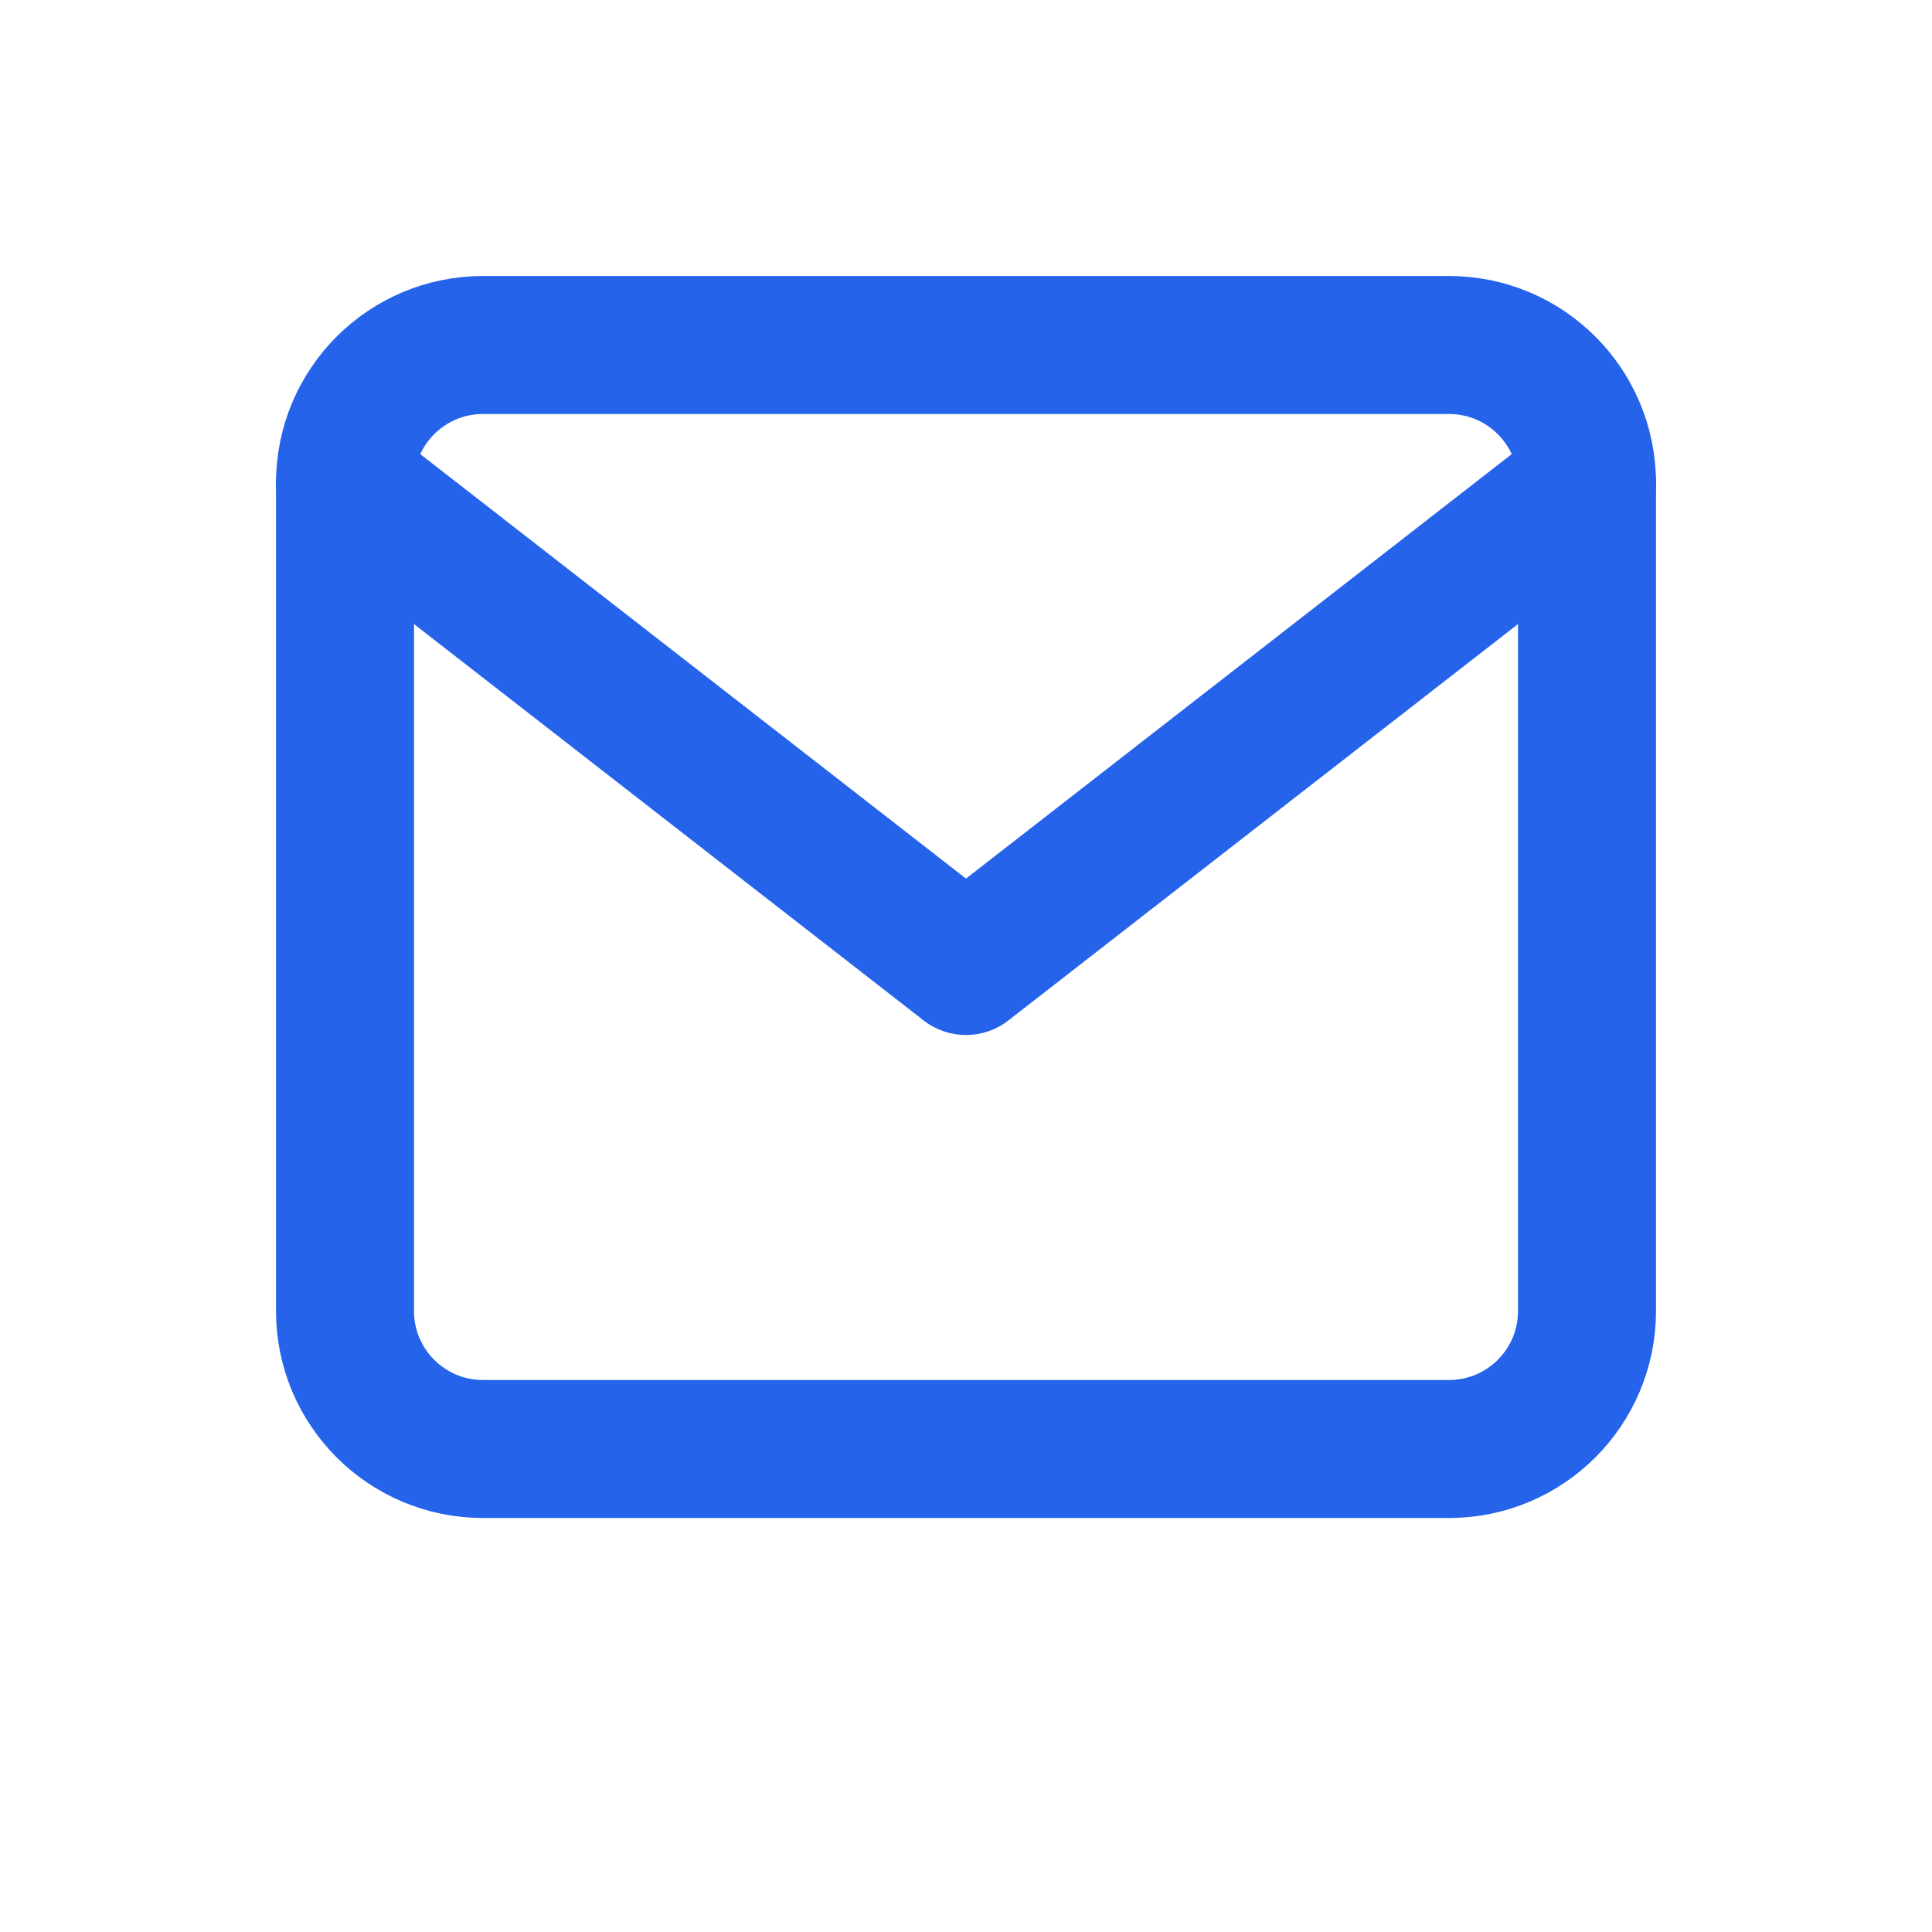
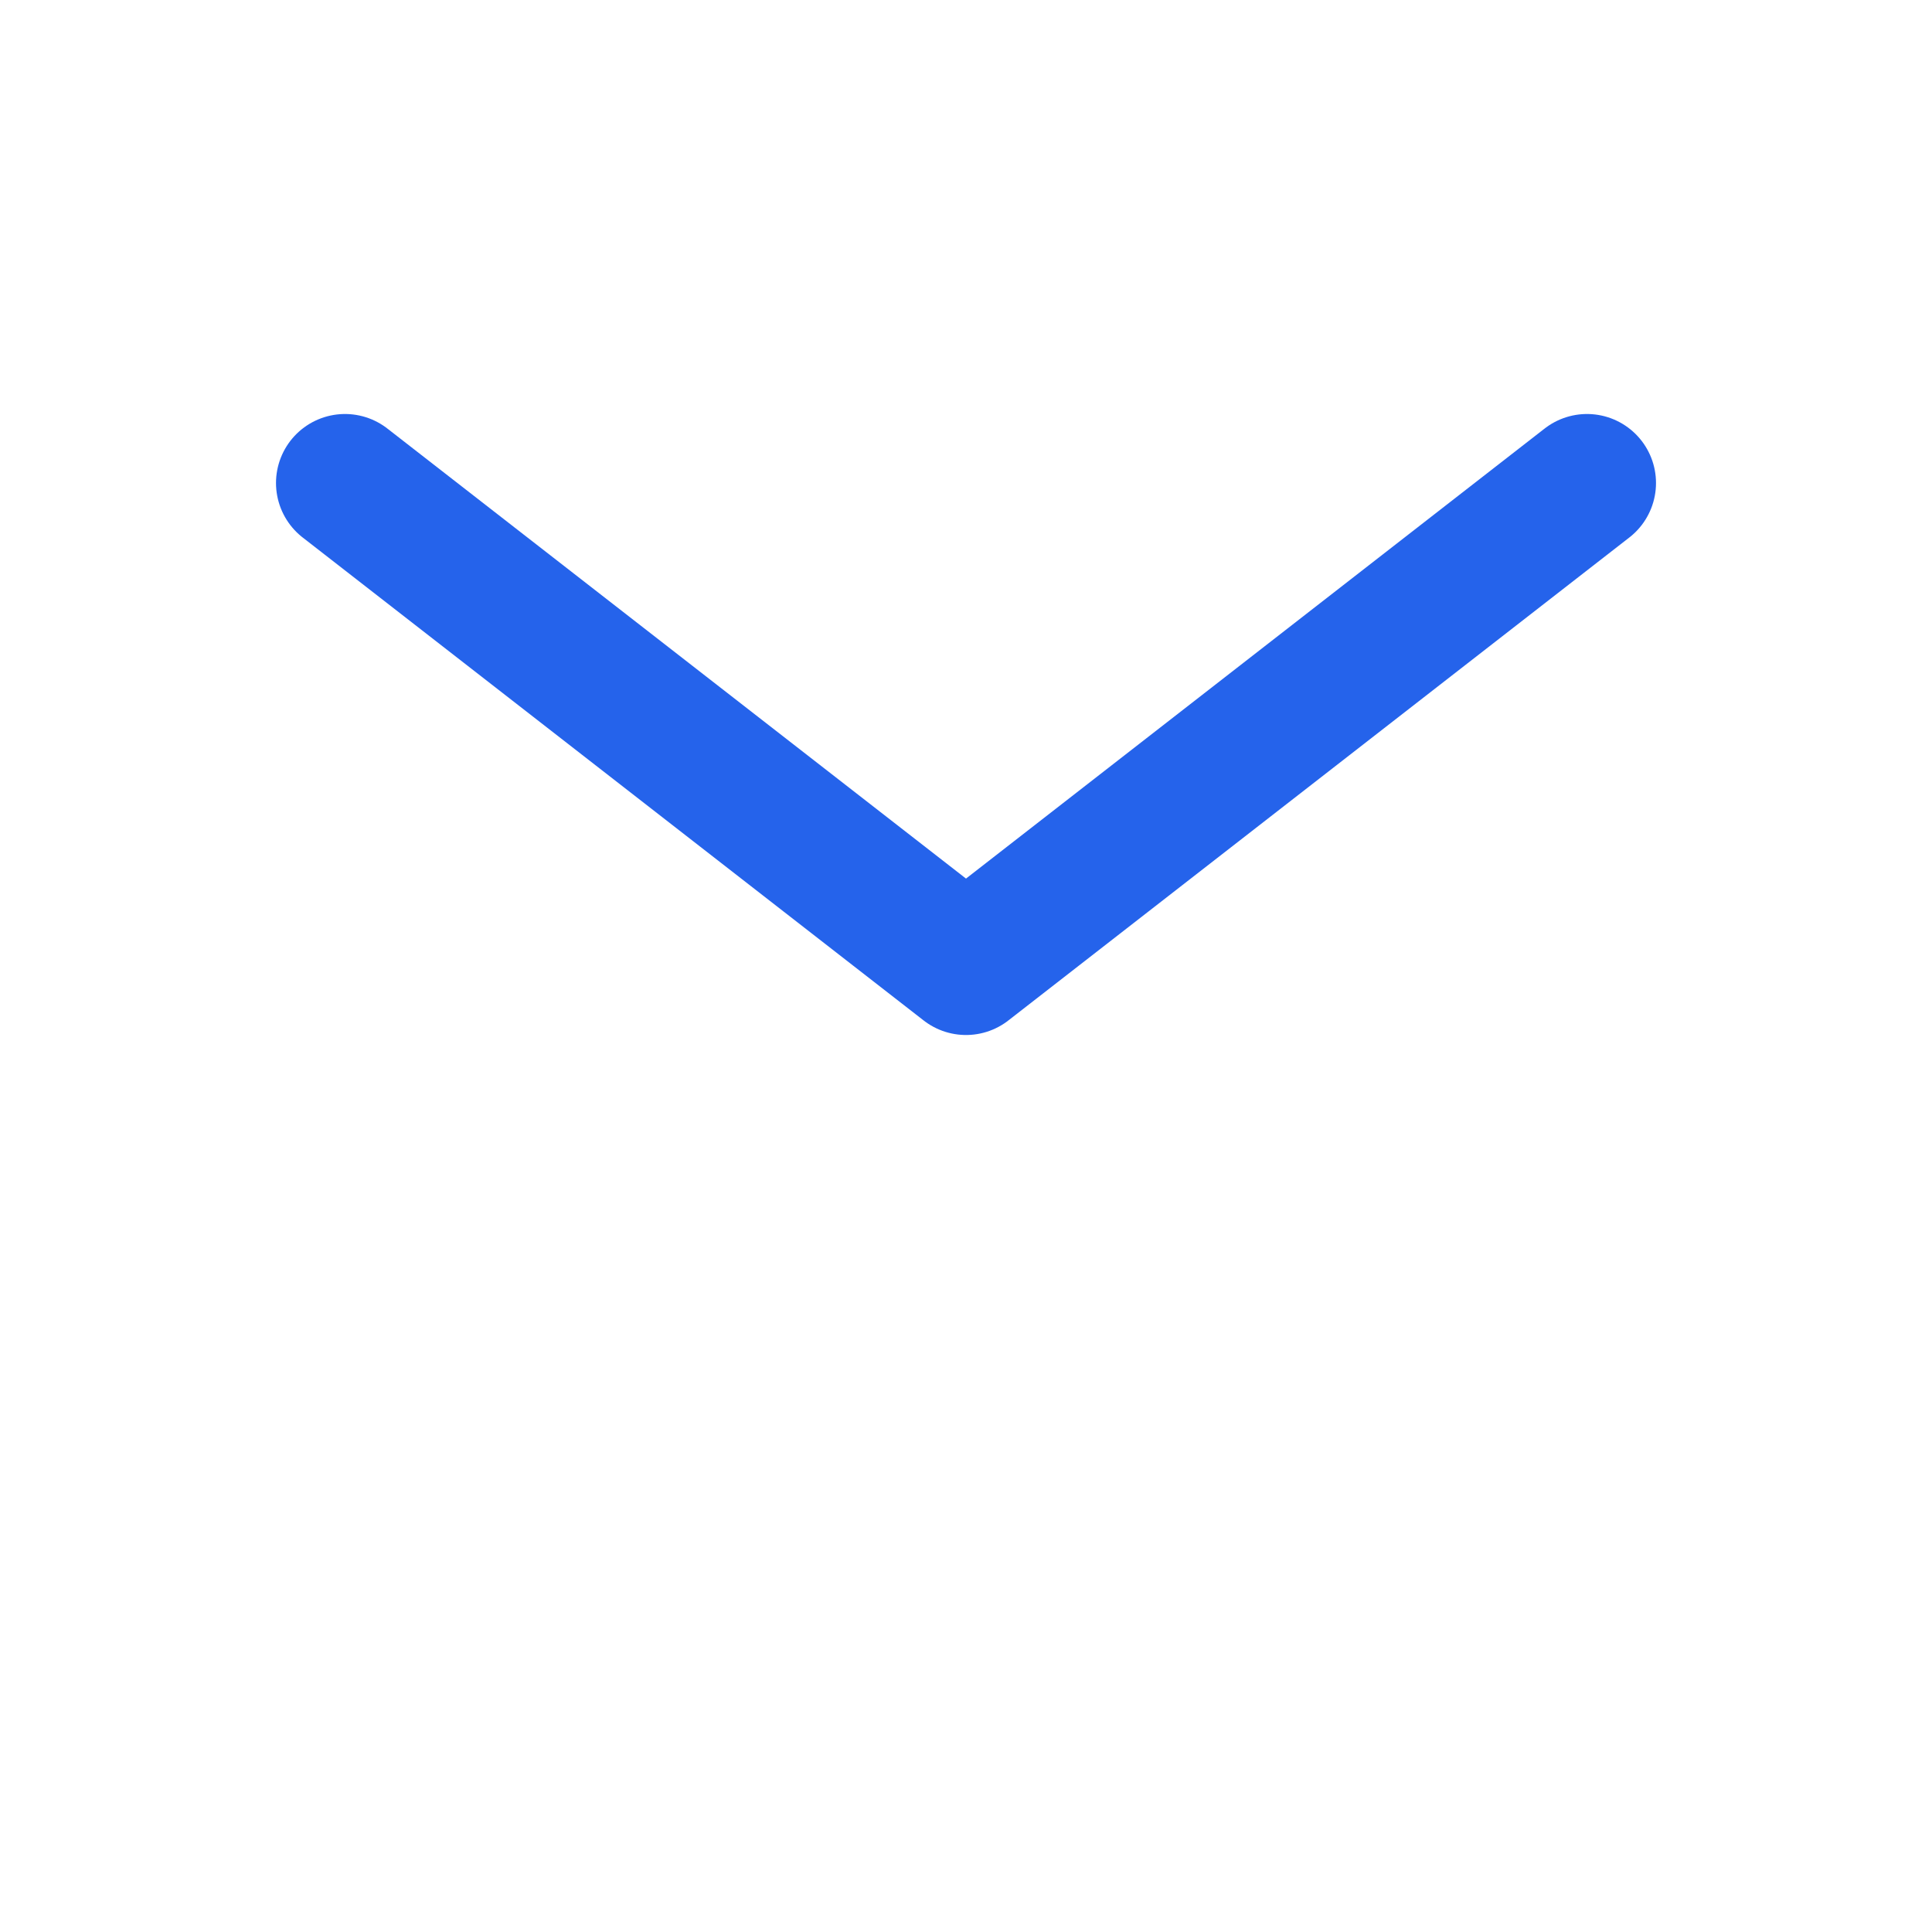
<svg xmlns="http://www.w3.org/2000/svg" width="28" height="28" viewBox="0 0 28 28" fill="none">
-   <path d="M5 7C5 5.895 5.895 5 7 5H21C22.105 5 23 5.895 23 7V19C23 20.105 22.105 21 21 21H7C5.895 21 5 20.105 5 19V7Z" stroke="#2563eb" stroke-width="2" fill="none" />
  <path d="M5 7L14 14L23 7" stroke="#2563eb" stroke-width="2" stroke-linecap="round" stroke-linejoin="round" fill="none" />
</svg>